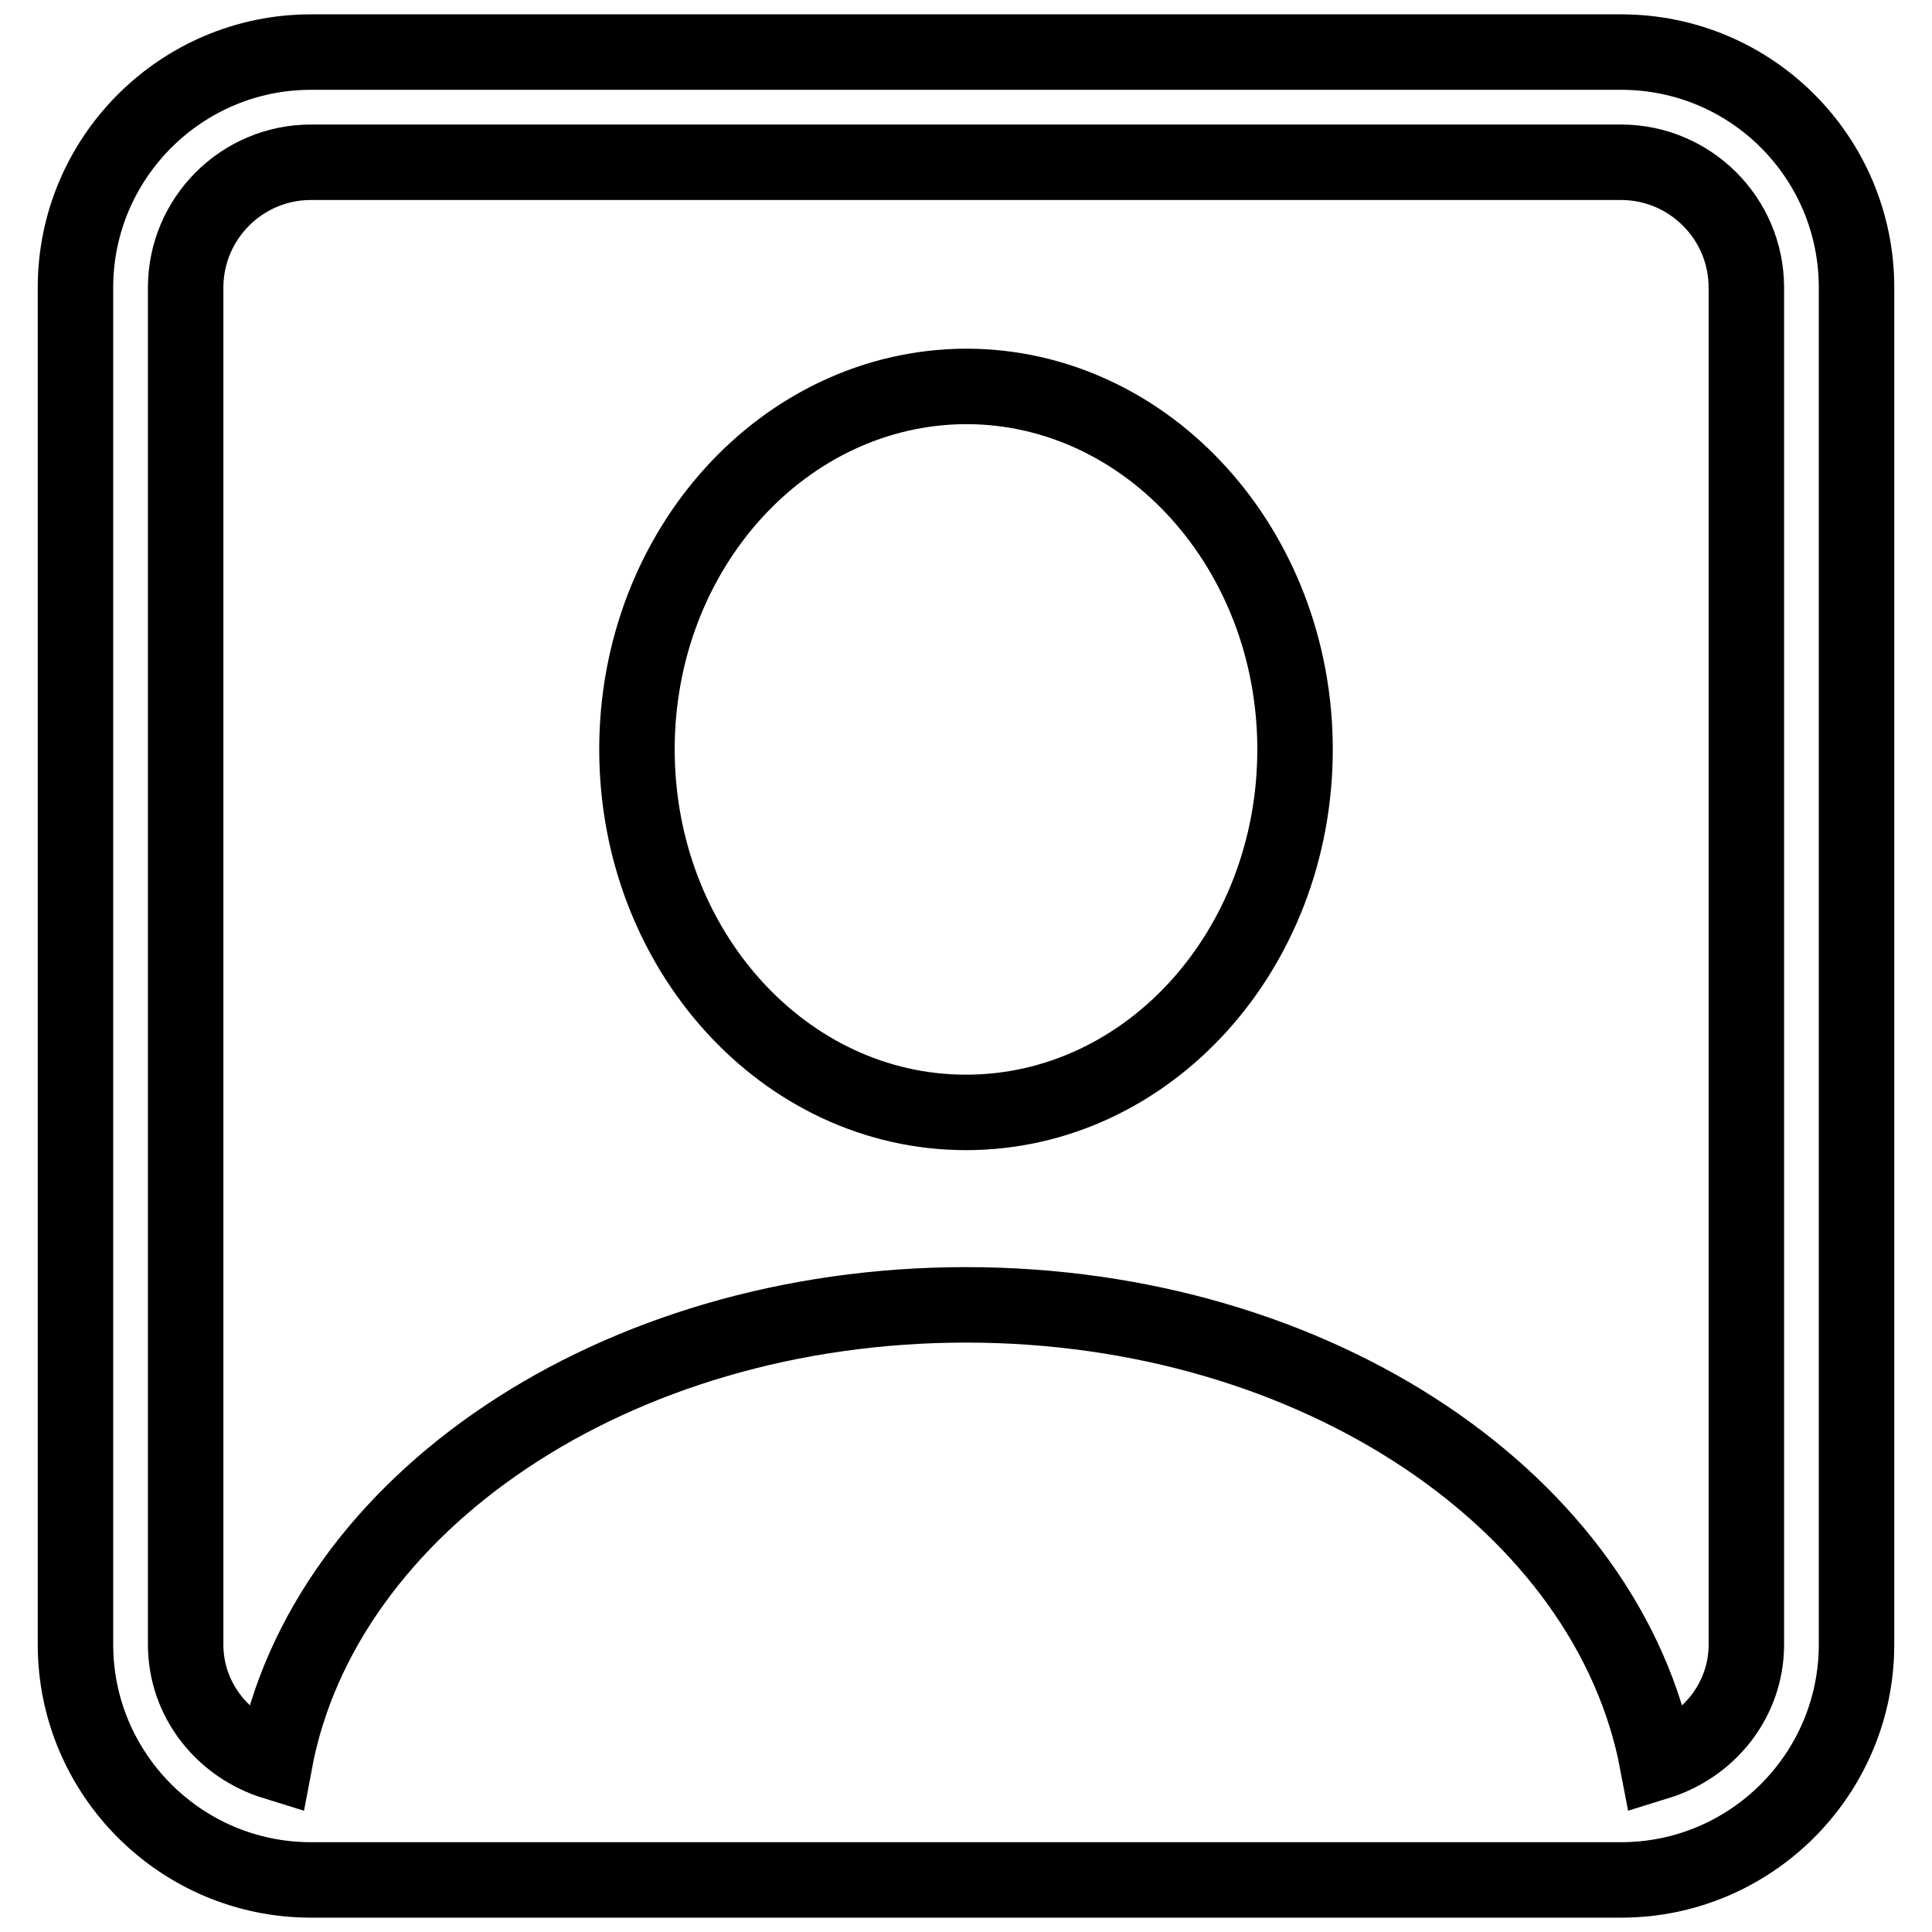
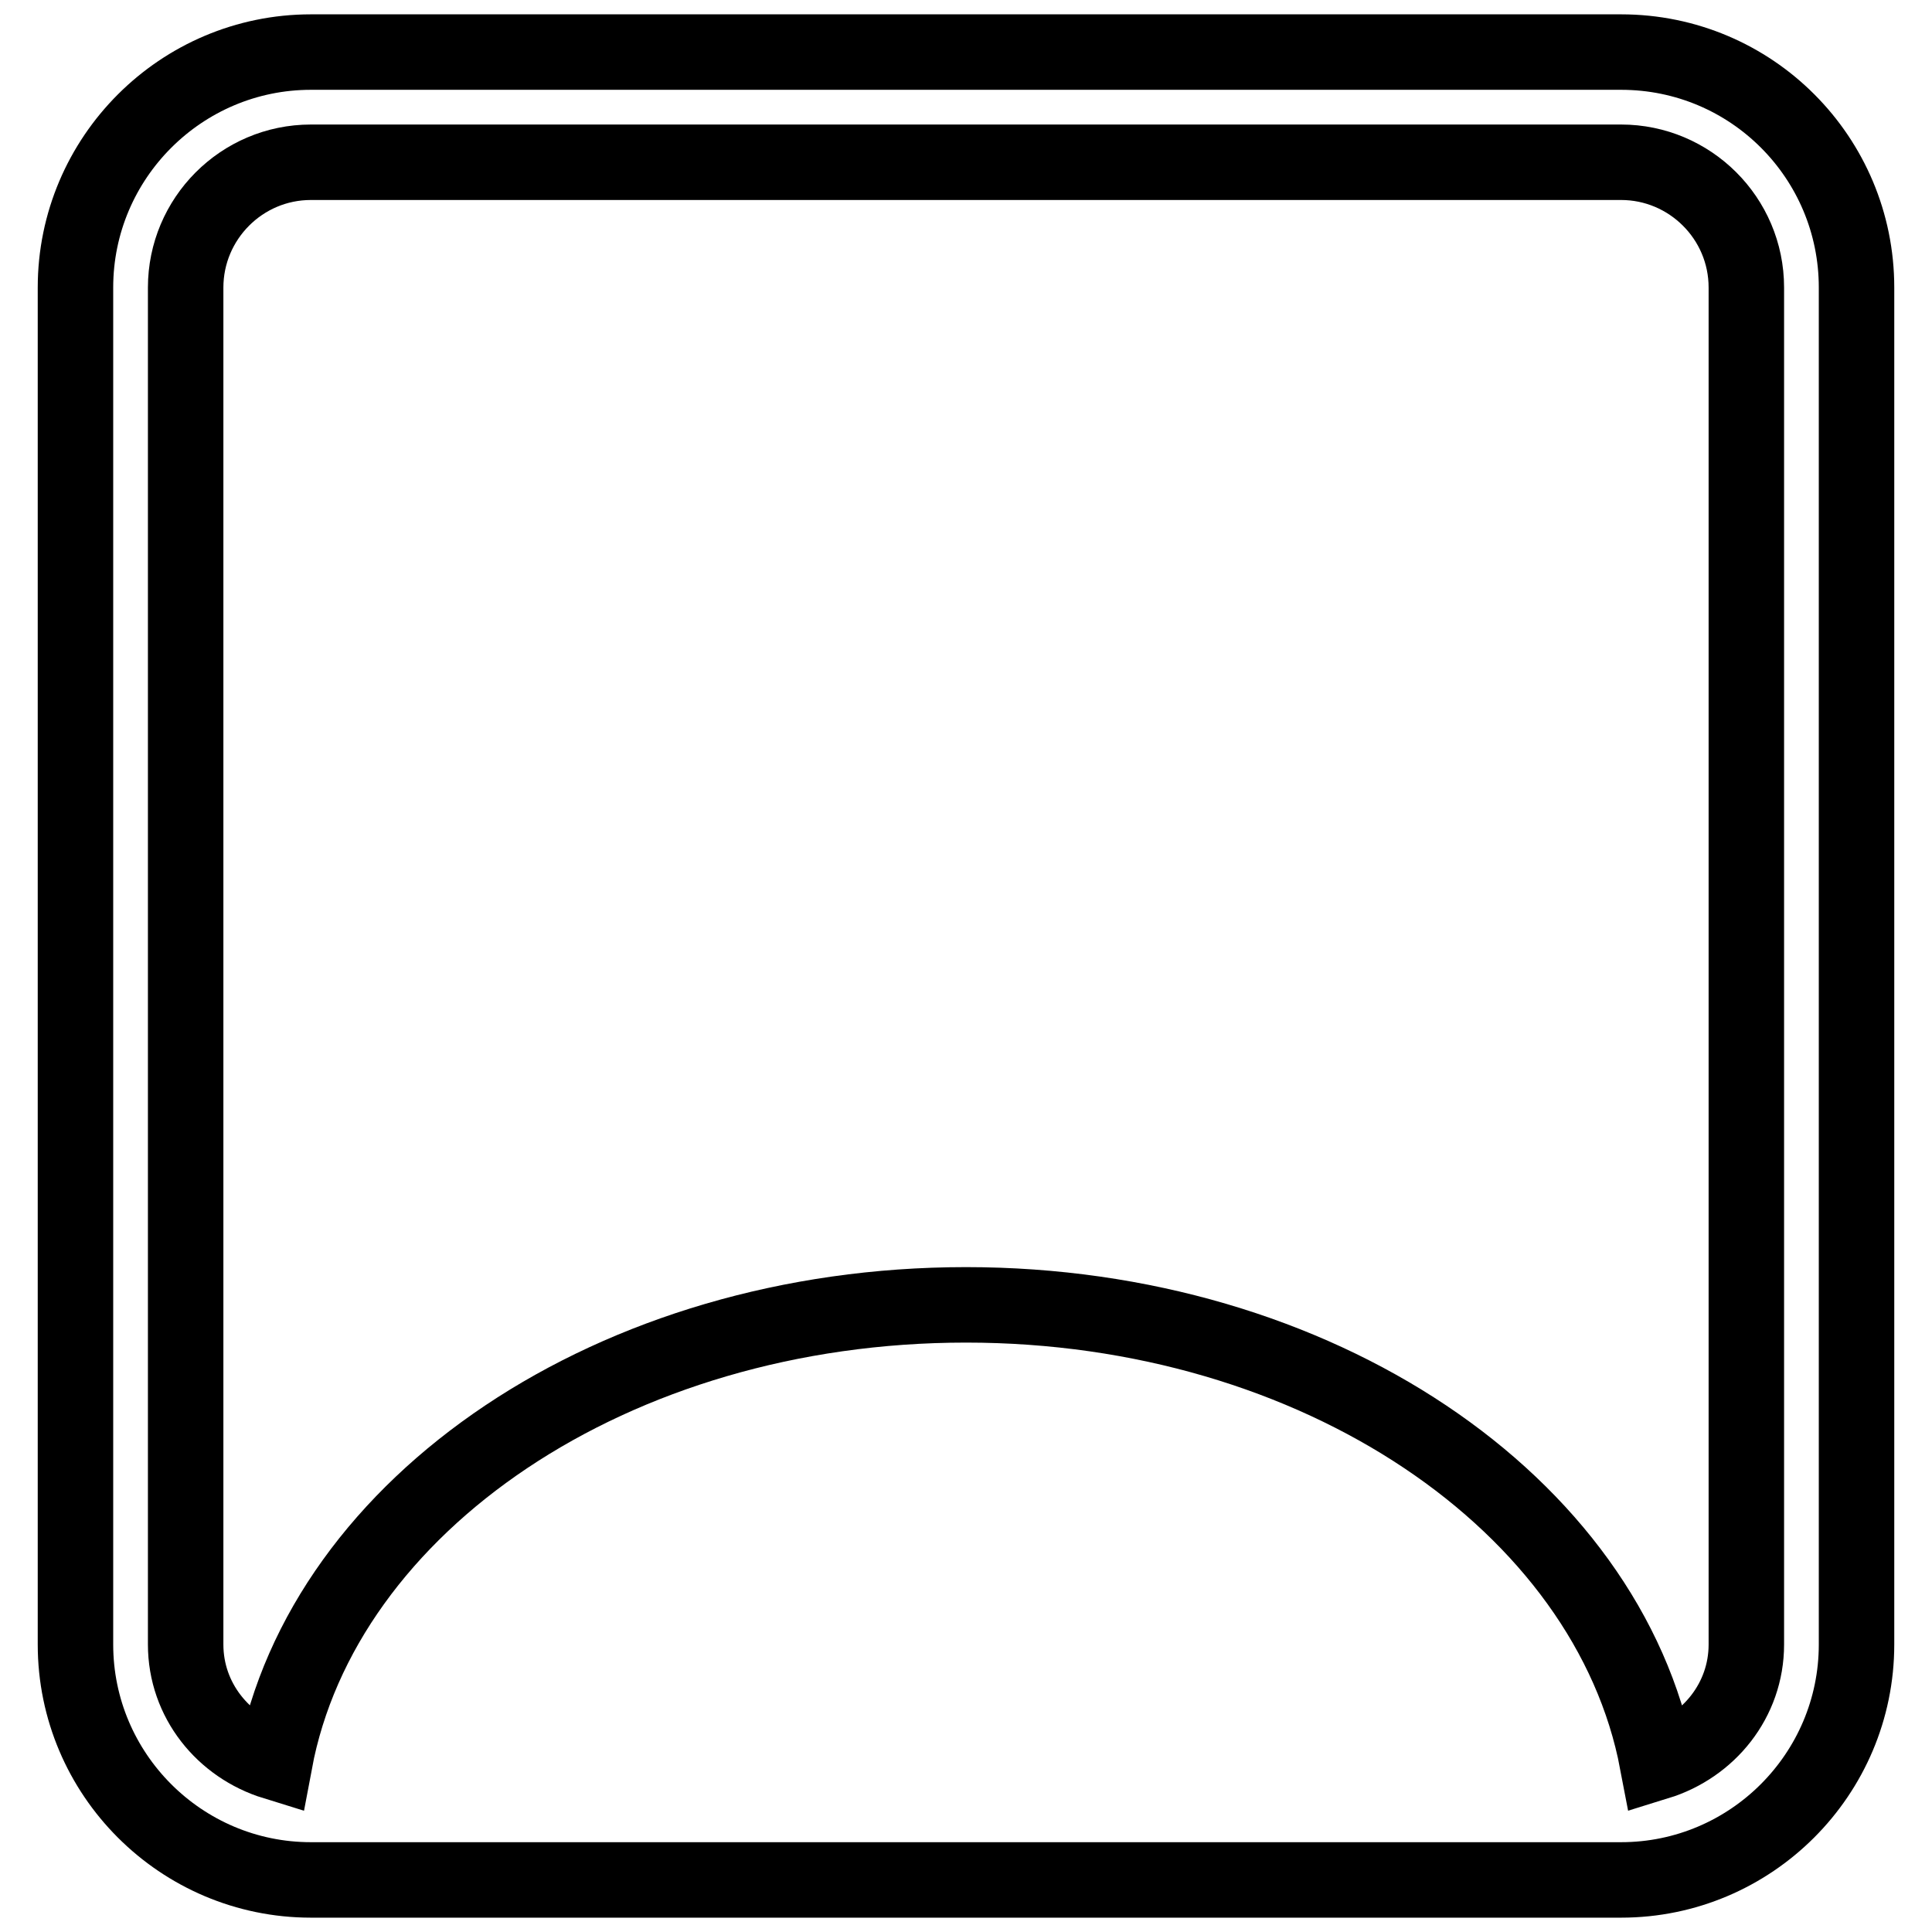
<svg xmlns="http://www.w3.org/2000/svg" version="1.1" x="0px" y="0px" viewBox="0 0 256 256" enable-background="new 0 0 256 256" xml:space="preserve">
  <g>
    <path stroke-width="10" fill-opacity="0" stroke="#000000" d="M214.8,6.9H41.2C24,6.9,10,20.9,10,38.1v179.8c0,17.2,14,31.2,31.2,31.2h173.6c17.2,0,31.2-14,31.2-31.2 V38.1C246,20.9,232.1,6.9,214.8,6.9z M231.4,217.9c0,7.4-5,13.5-11.8,15.6c-6.5-34.2-45-60.6-91.6-60.6 c-46.7,0-85.2,26.4-91.6,60.6c-6.8-2.1-11.8-8.2-11.8-15.6V38.1c0-9.1,7.4-16.6,16.6-16.6h173.6c9.1,0,16.6,7.4,16.6,16.6V217.9z" />
-     <path stroke-width="10" fill-opacity="0" stroke="#000000" d="M84.4,99.3c0,26.5,19.5,48.1,43.6,48.1c24.1,0,43.6-21.5,43.6-48.1c0-26.5-19.5-48.1-43.6-48.1 C103.9,51.3,84.4,72.8,84.4,99.3L84.4,99.3z" />
  </g>
</svg>